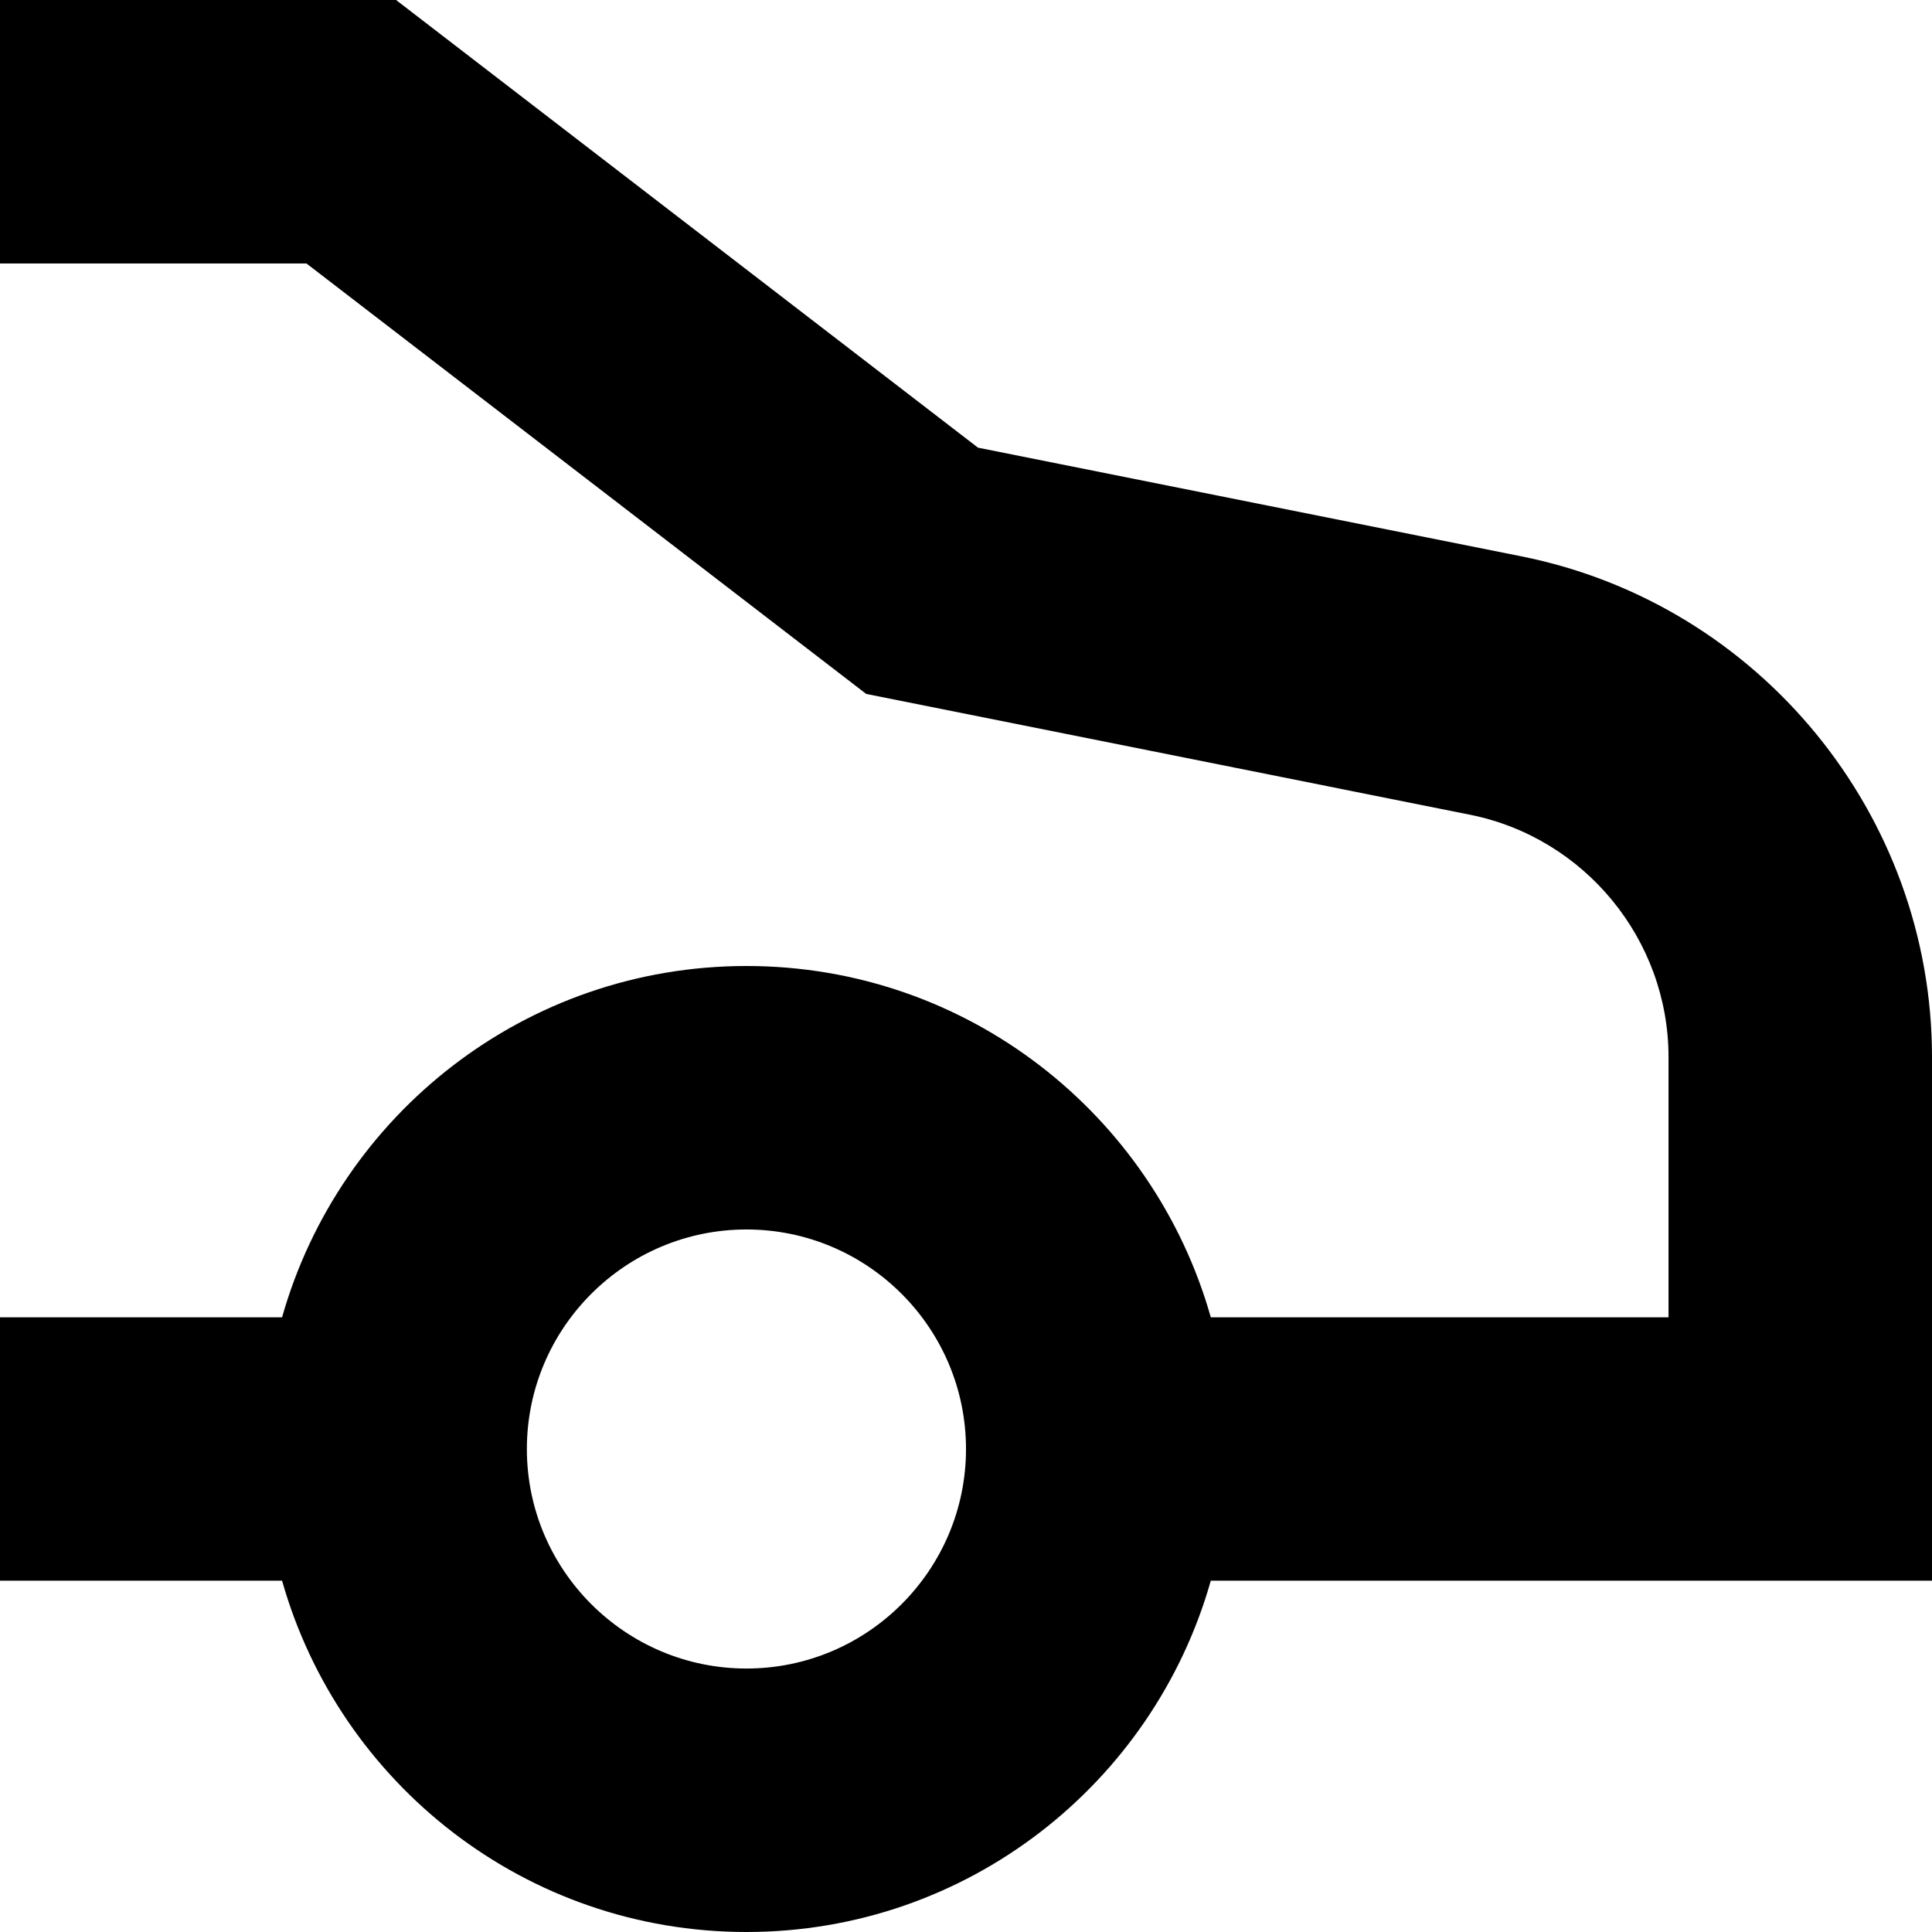
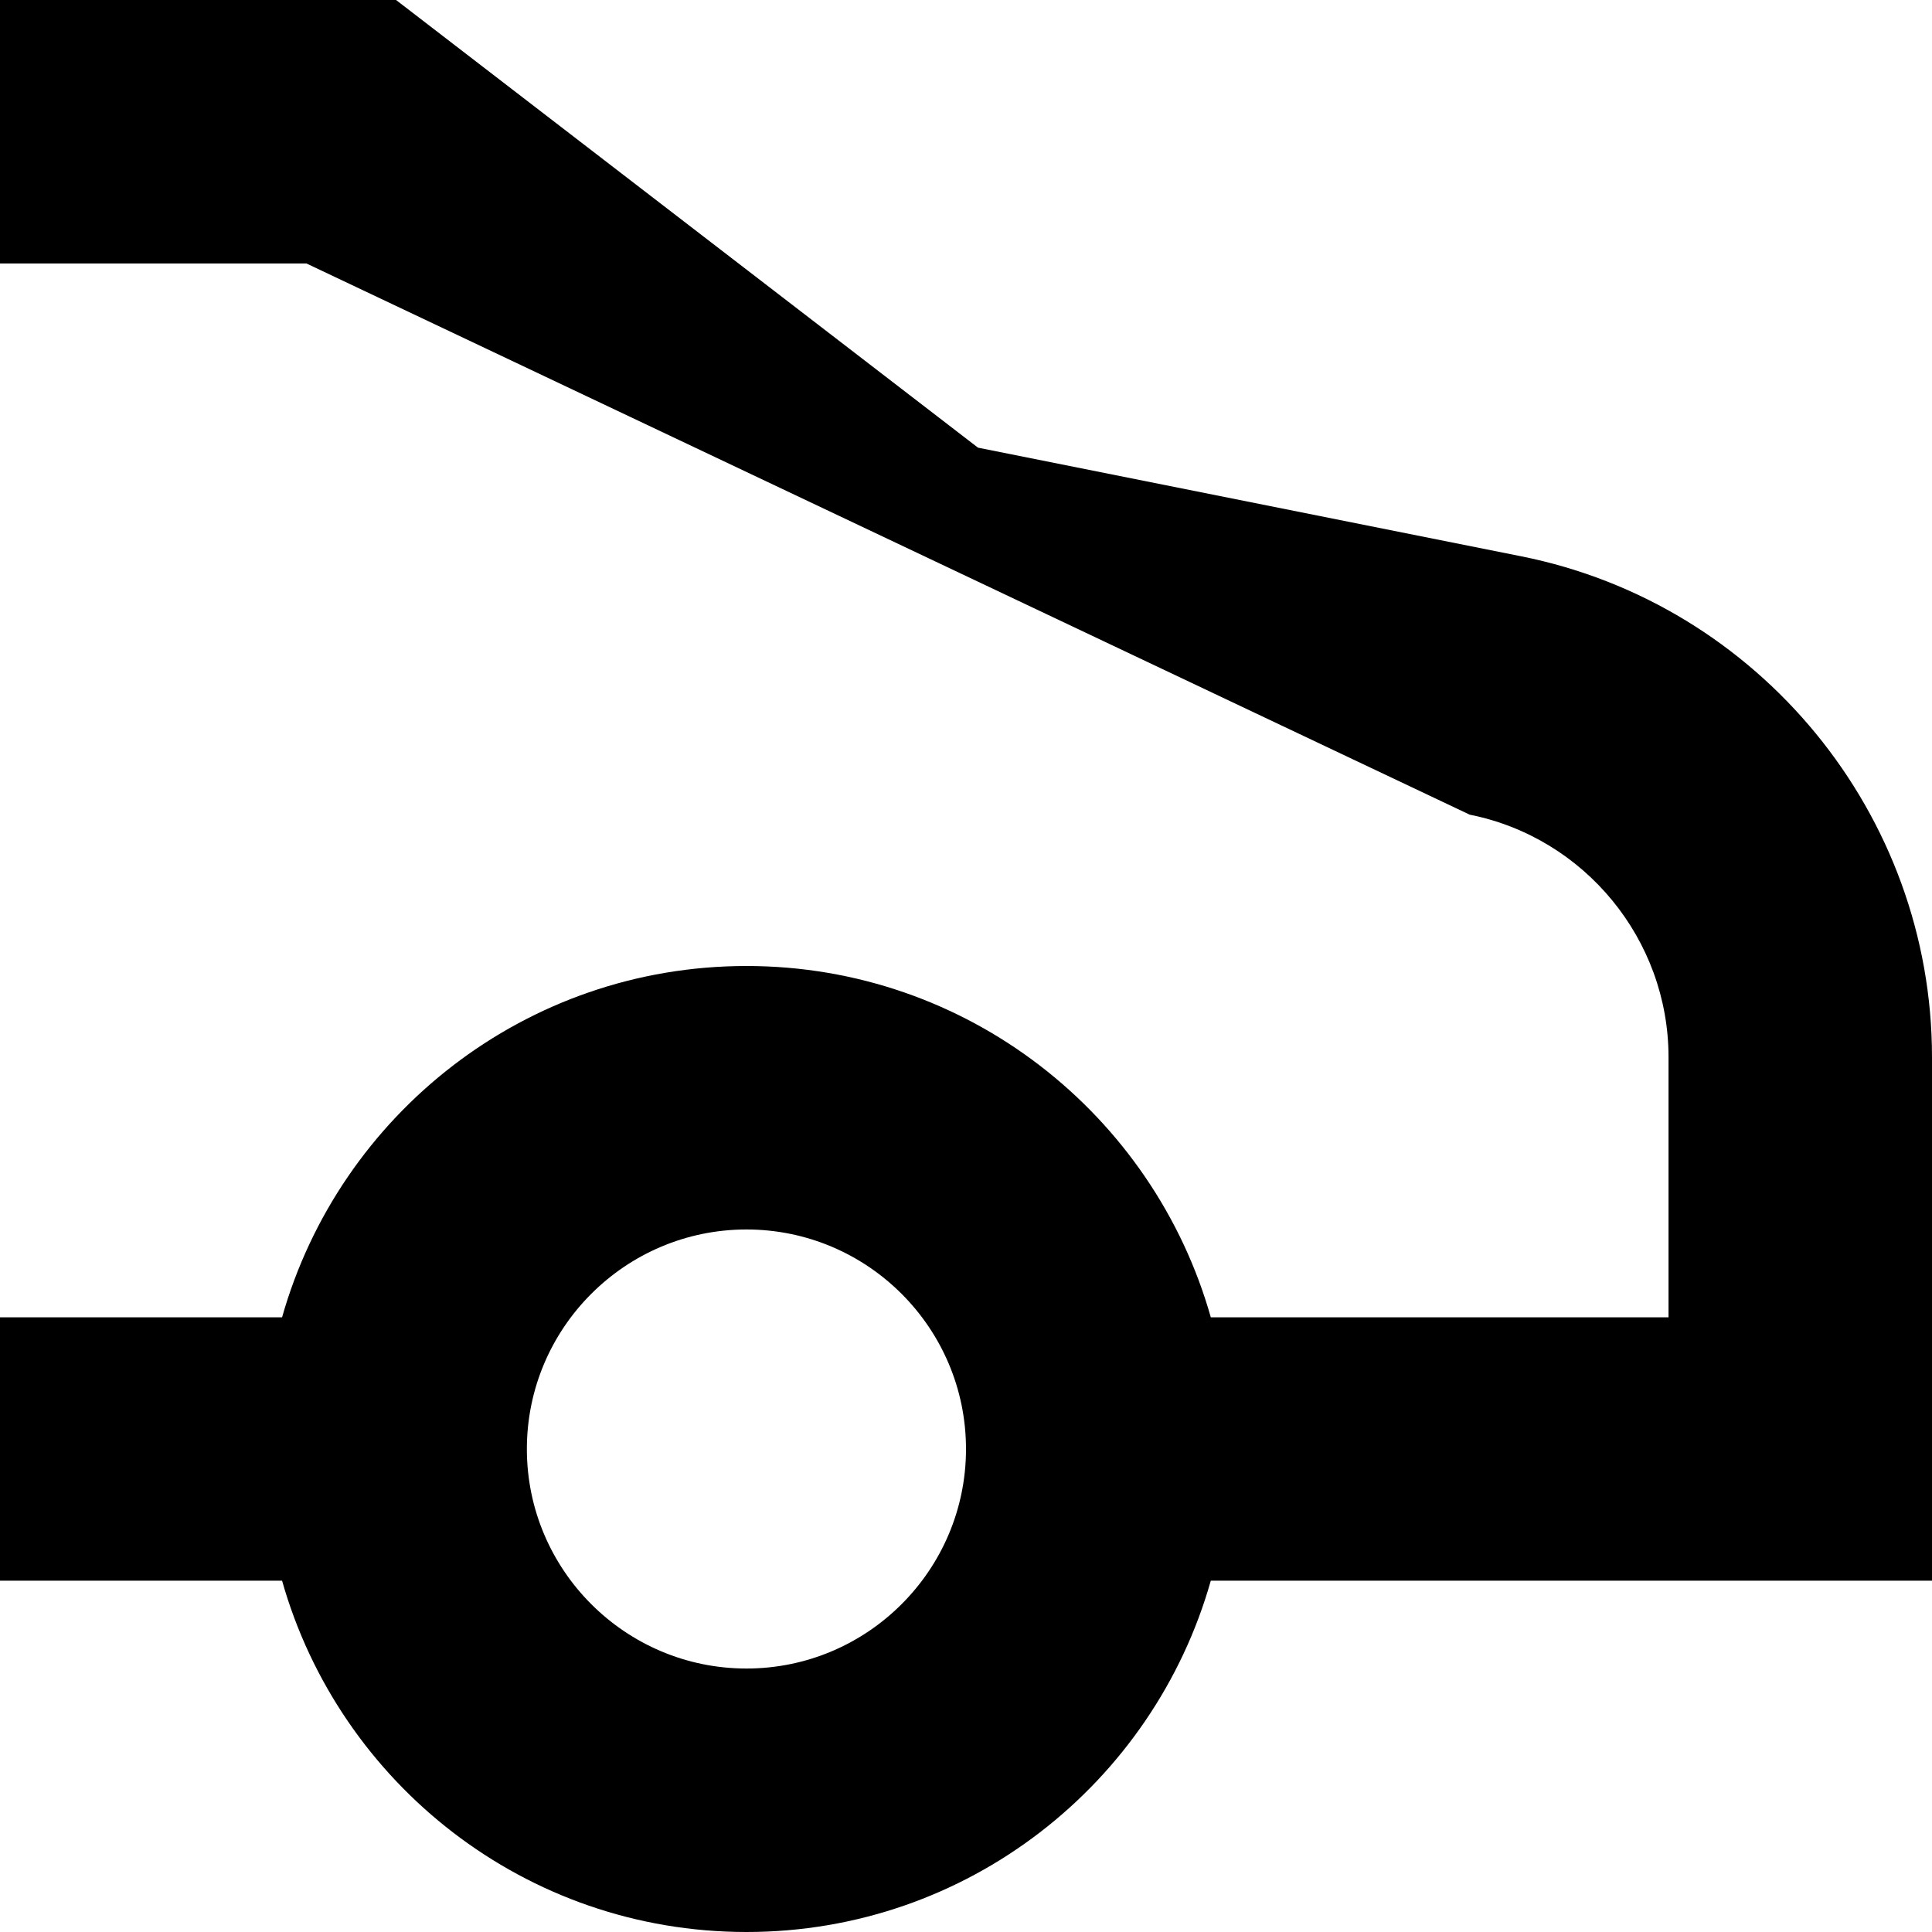
<svg xmlns="http://www.w3.org/2000/svg" width="24px" height="24px" viewBox="0 0 24 24" version="1.1">
  <title>icon/car</title>
  <desc>Created with Sketch.</desc>
  <defs />
  <g id="icon/car" stroke="none" stroke-width="1" fill="none" fill-rule="evenodd">
-     <path d="M9.273,20.727 C7.768,20.727 6.545,19.503 6.545,18 C6.545,16.497 7.768,15.273 9.273,15.273 C10.777,15.273 12,16.497 12,18 C12,19.503 10.777,20.727 9.273,20.727 Z M24,13.132 C24,10.118 21.854,7.502 18.899,6.911 L12.149,5.561 L4.92,0 L0,0 L0,3.273 L3.807,3.273 L10.76,8.62 L18.257,10.12 C19.689,10.406 20.727,11.674 20.727,13.132 L20.727,16.364 L15.041,16.364 C14.328,13.846 12.017,12 9.273,12 C6.527,12 4.217,13.846 3.504,16.364 L0,16.364 L0,19.636 L3.504,19.636 C4.217,22.154 6.527,24 9.273,24 C12.017,24 14.328,22.154 15.041,19.636 L24,19.636 L24,13.132 Z" id="Fill-1" fill="#000000" />
+     <path d="M9.273,20.727 C7.768,20.727 6.545,19.503 6.545,18 C6.545,16.497 7.768,15.273 9.273,15.273 C10.777,15.273 12,16.497 12,18 C12,19.503 10.777,20.727 9.273,20.727 Z M24,13.132 C24,10.118 21.854,7.502 18.899,6.911 L12.149,5.561 L4.92,0 L0,0 L0,3.273 L3.807,3.273 L18.257,10.12 C19.689,10.406 20.727,11.674 20.727,13.132 L20.727,16.364 L15.041,16.364 C14.328,13.846 12.017,12 9.273,12 C6.527,12 4.217,13.846 3.504,16.364 L0,16.364 L0,19.636 L3.504,19.636 C4.217,22.154 6.527,24 9.273,24 C12.017,24 14.328,22.154 15.041,19.636 L24,19.636 L24,13.132 Z" id="Fill-1" fill="#000000" />
  </g>
</svg>